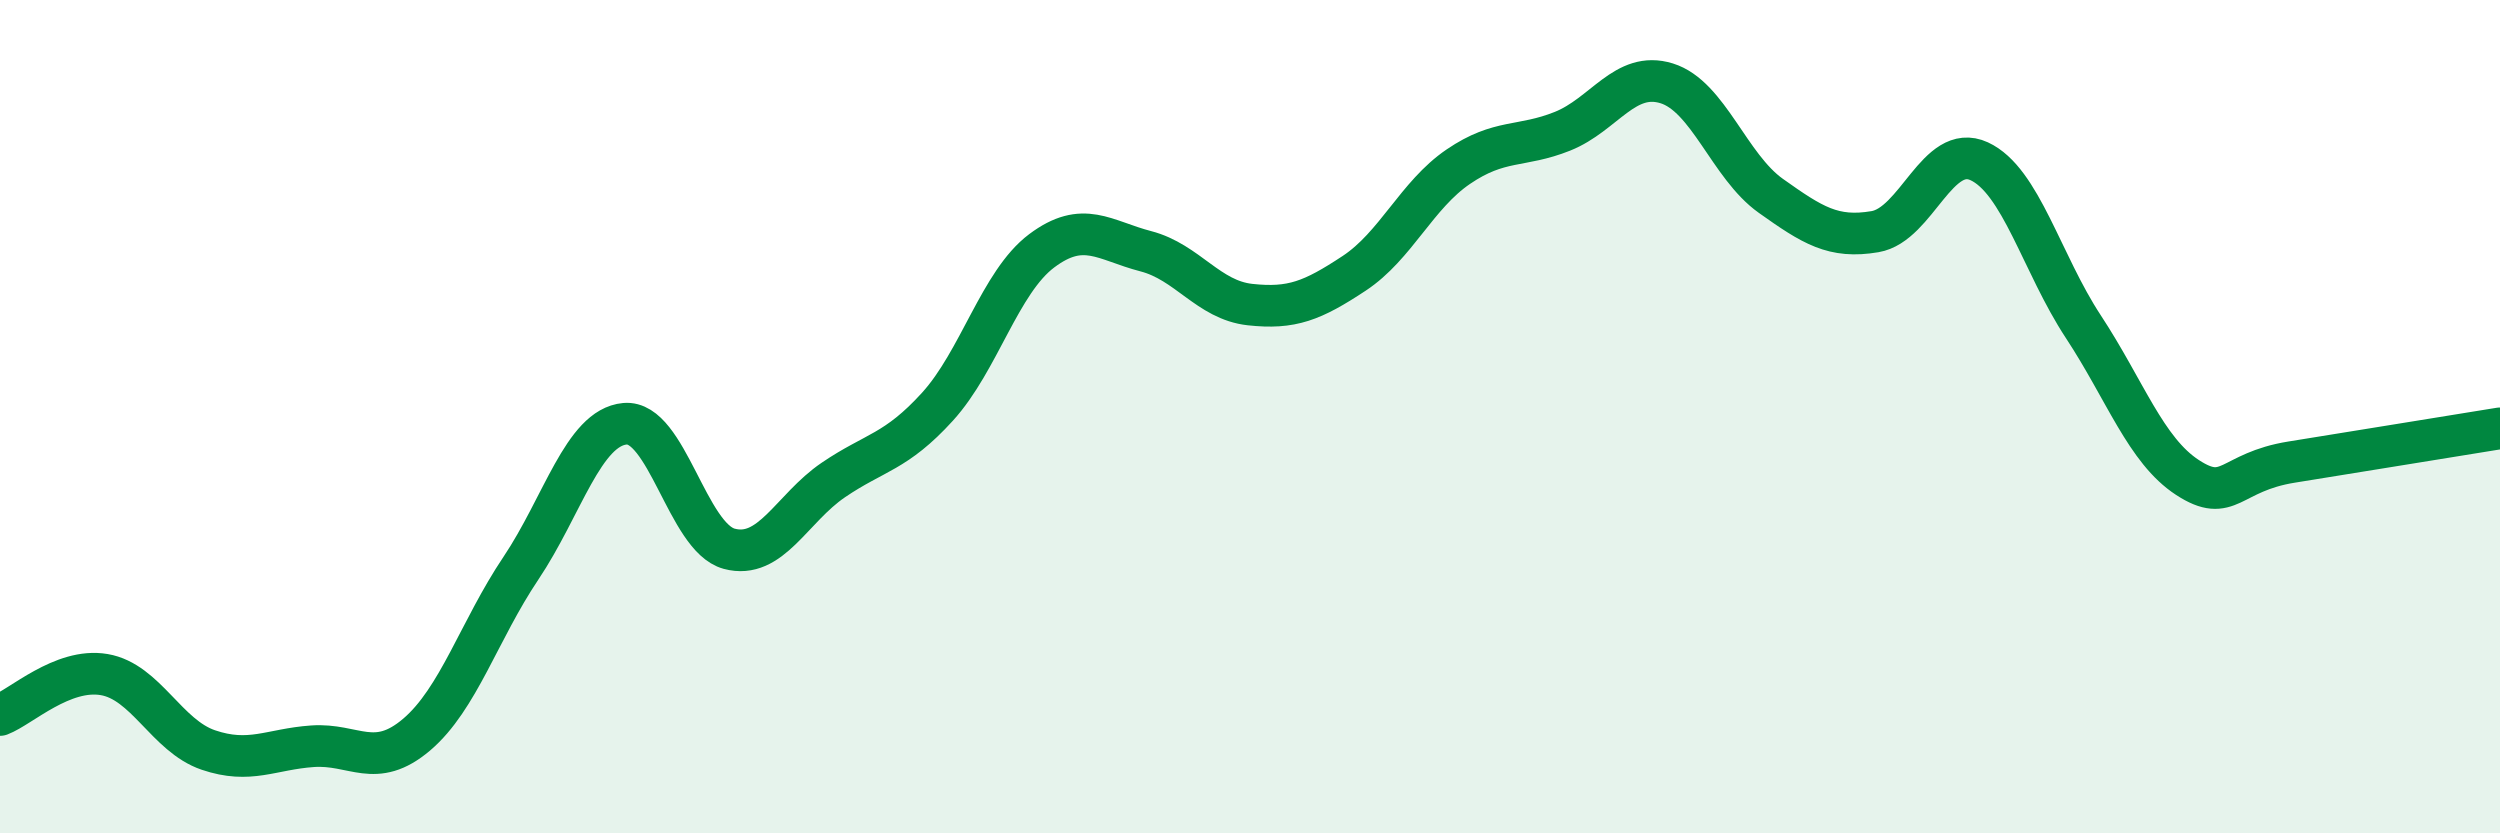
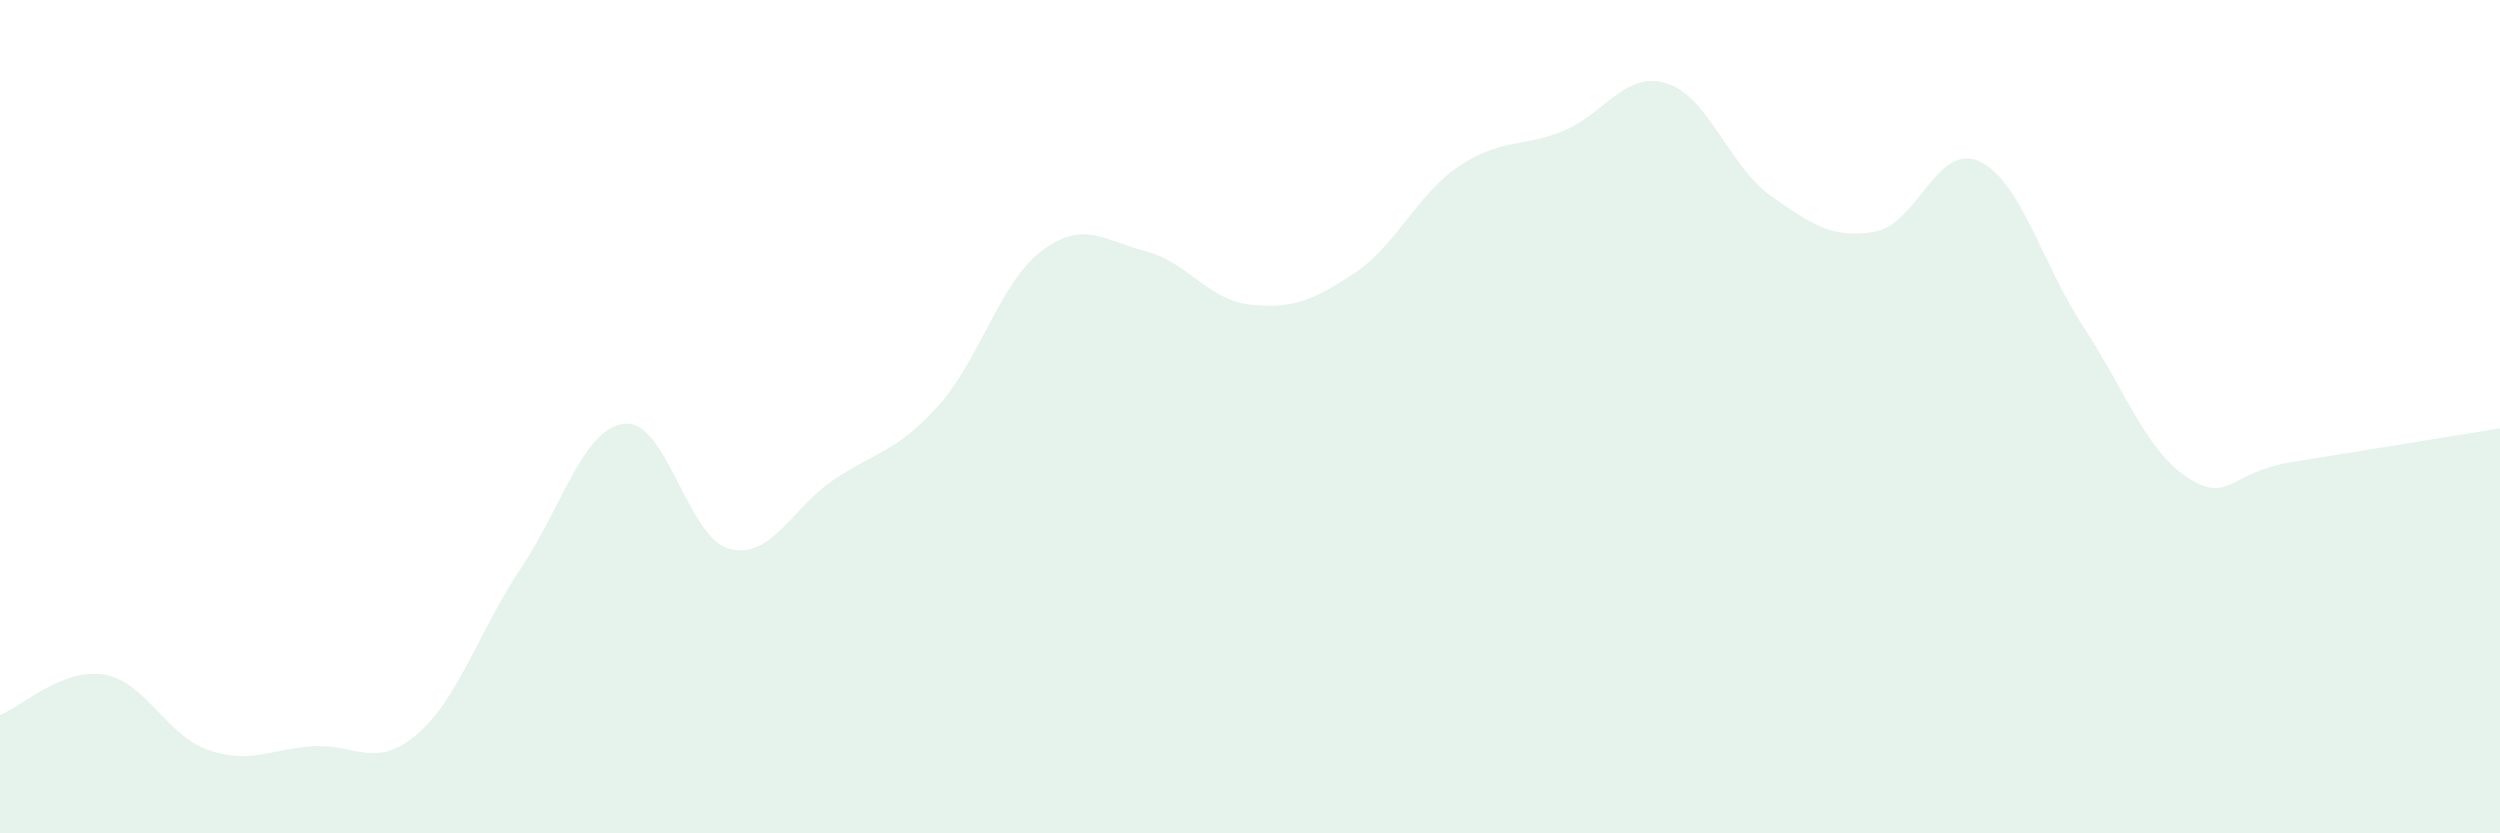
<svg xmlns="http://www.w3.org/2000/svg" width="60" height="20" viewBox="0 0 60 20">
  <path d="M 0,17.16 C 0.5,16.97 1.5,16.02 2.5,16.19 C 3.5,16.36 4,17.66 5,18 C 6,18.34 6.5,17.98 7.5,17.91 C 8.5,17.84 9,18.48 10,17.63 C 11,16.78 11.5,15.13 12.5,13.64 C 13.5,12.15 14,10.26 15,10.17 C 16,10.08 16.5,12.9 17.5,13.17 C 18.5,13.44 19,12.2 20,11.52 C 21,10.84 21.5,10.86 22.5,9.76 C 23.5,8.66 24,6.77 25,6.02 C 26,5.27 26.5,5.77 27.5,6.03 C 28.5,6.29 29,7.2 30,7.31 C 31,7.42 31.5,7.22 32.5,6.56 C 33.5,5.9 34,4.68 35,4 C 36,3.32 36.5,3.55 37.5,3.15 C 38.5,2.75 39,1.69 40,2 C 41,2.31 41.5,3.99 42.5,4.7 C 43.5,5.41 44,5.73 45,5.56 C 46,5.39 46.5,3.41 47.5,3.87 C 48.5,4.33 49,6.32 50,7.84 C 51,9.36 51.5,10.81 52.5,11.46 C 53.5,12.11 53.5,11.33 55,11.09 C 56.5,10.85 59,10.44 60,10.28L60 20L0 20Z" fill="#008740" opacity="0.1" stroke-linecap="round" stroke-linejoin="round" />
-   <path d="M 0,17.16 C 0.5,16.97 1.5,16.02 2.5,16.19 C 3.5,16.36 4,17.66 5,18 C 6,18.34 6.5,17.98 7.5,17.91 C 8.5,17.84 9,18.48 10,17.63 C 11,16.78 11.5,15.13 12.5,13.64 C 13.5,12.15 14,10.26 15,10.17 C 16,10.08 16.5,12.9 17.5,13.17 C 18.5,13.44 19,12.2 20,11.52 C 21,10.84 21.5,10.86 22.5,9.76 C 23.5,8.66 24,6.77 25,6.02 C 26,5.27 26.5,5.77 27.5,6.03 C 28.5,6.29 29,7.2 30,7.31 C 31,7.42 31.5,7.22 32.5,6.56 C 33.5,5.9 34,4.68 35,4 C 36,3.32 36.5,3.55 37.5,3.15 C 38.5,2.75 39,1.69 40,2 C 41,2.31 41.5,3.99 42.5,4.7 C 43.5,5.41 44,5.73 45,5.56 C 46,5.39 46.5,3.41 47.5,3.87 C 48.5,4.33 49,6.32 50,7.84 C 51,9.36 51.5,10.81 52.5,11.46 C 53.5,12.11 53.5,11.33 55,11.09 C 56.5,10.85 59,10.44 60,10.28" stroke="#008740" stroke-width="1" fill="none" stroke-linecap="round" stroke-linejoin="round" />
</svg>